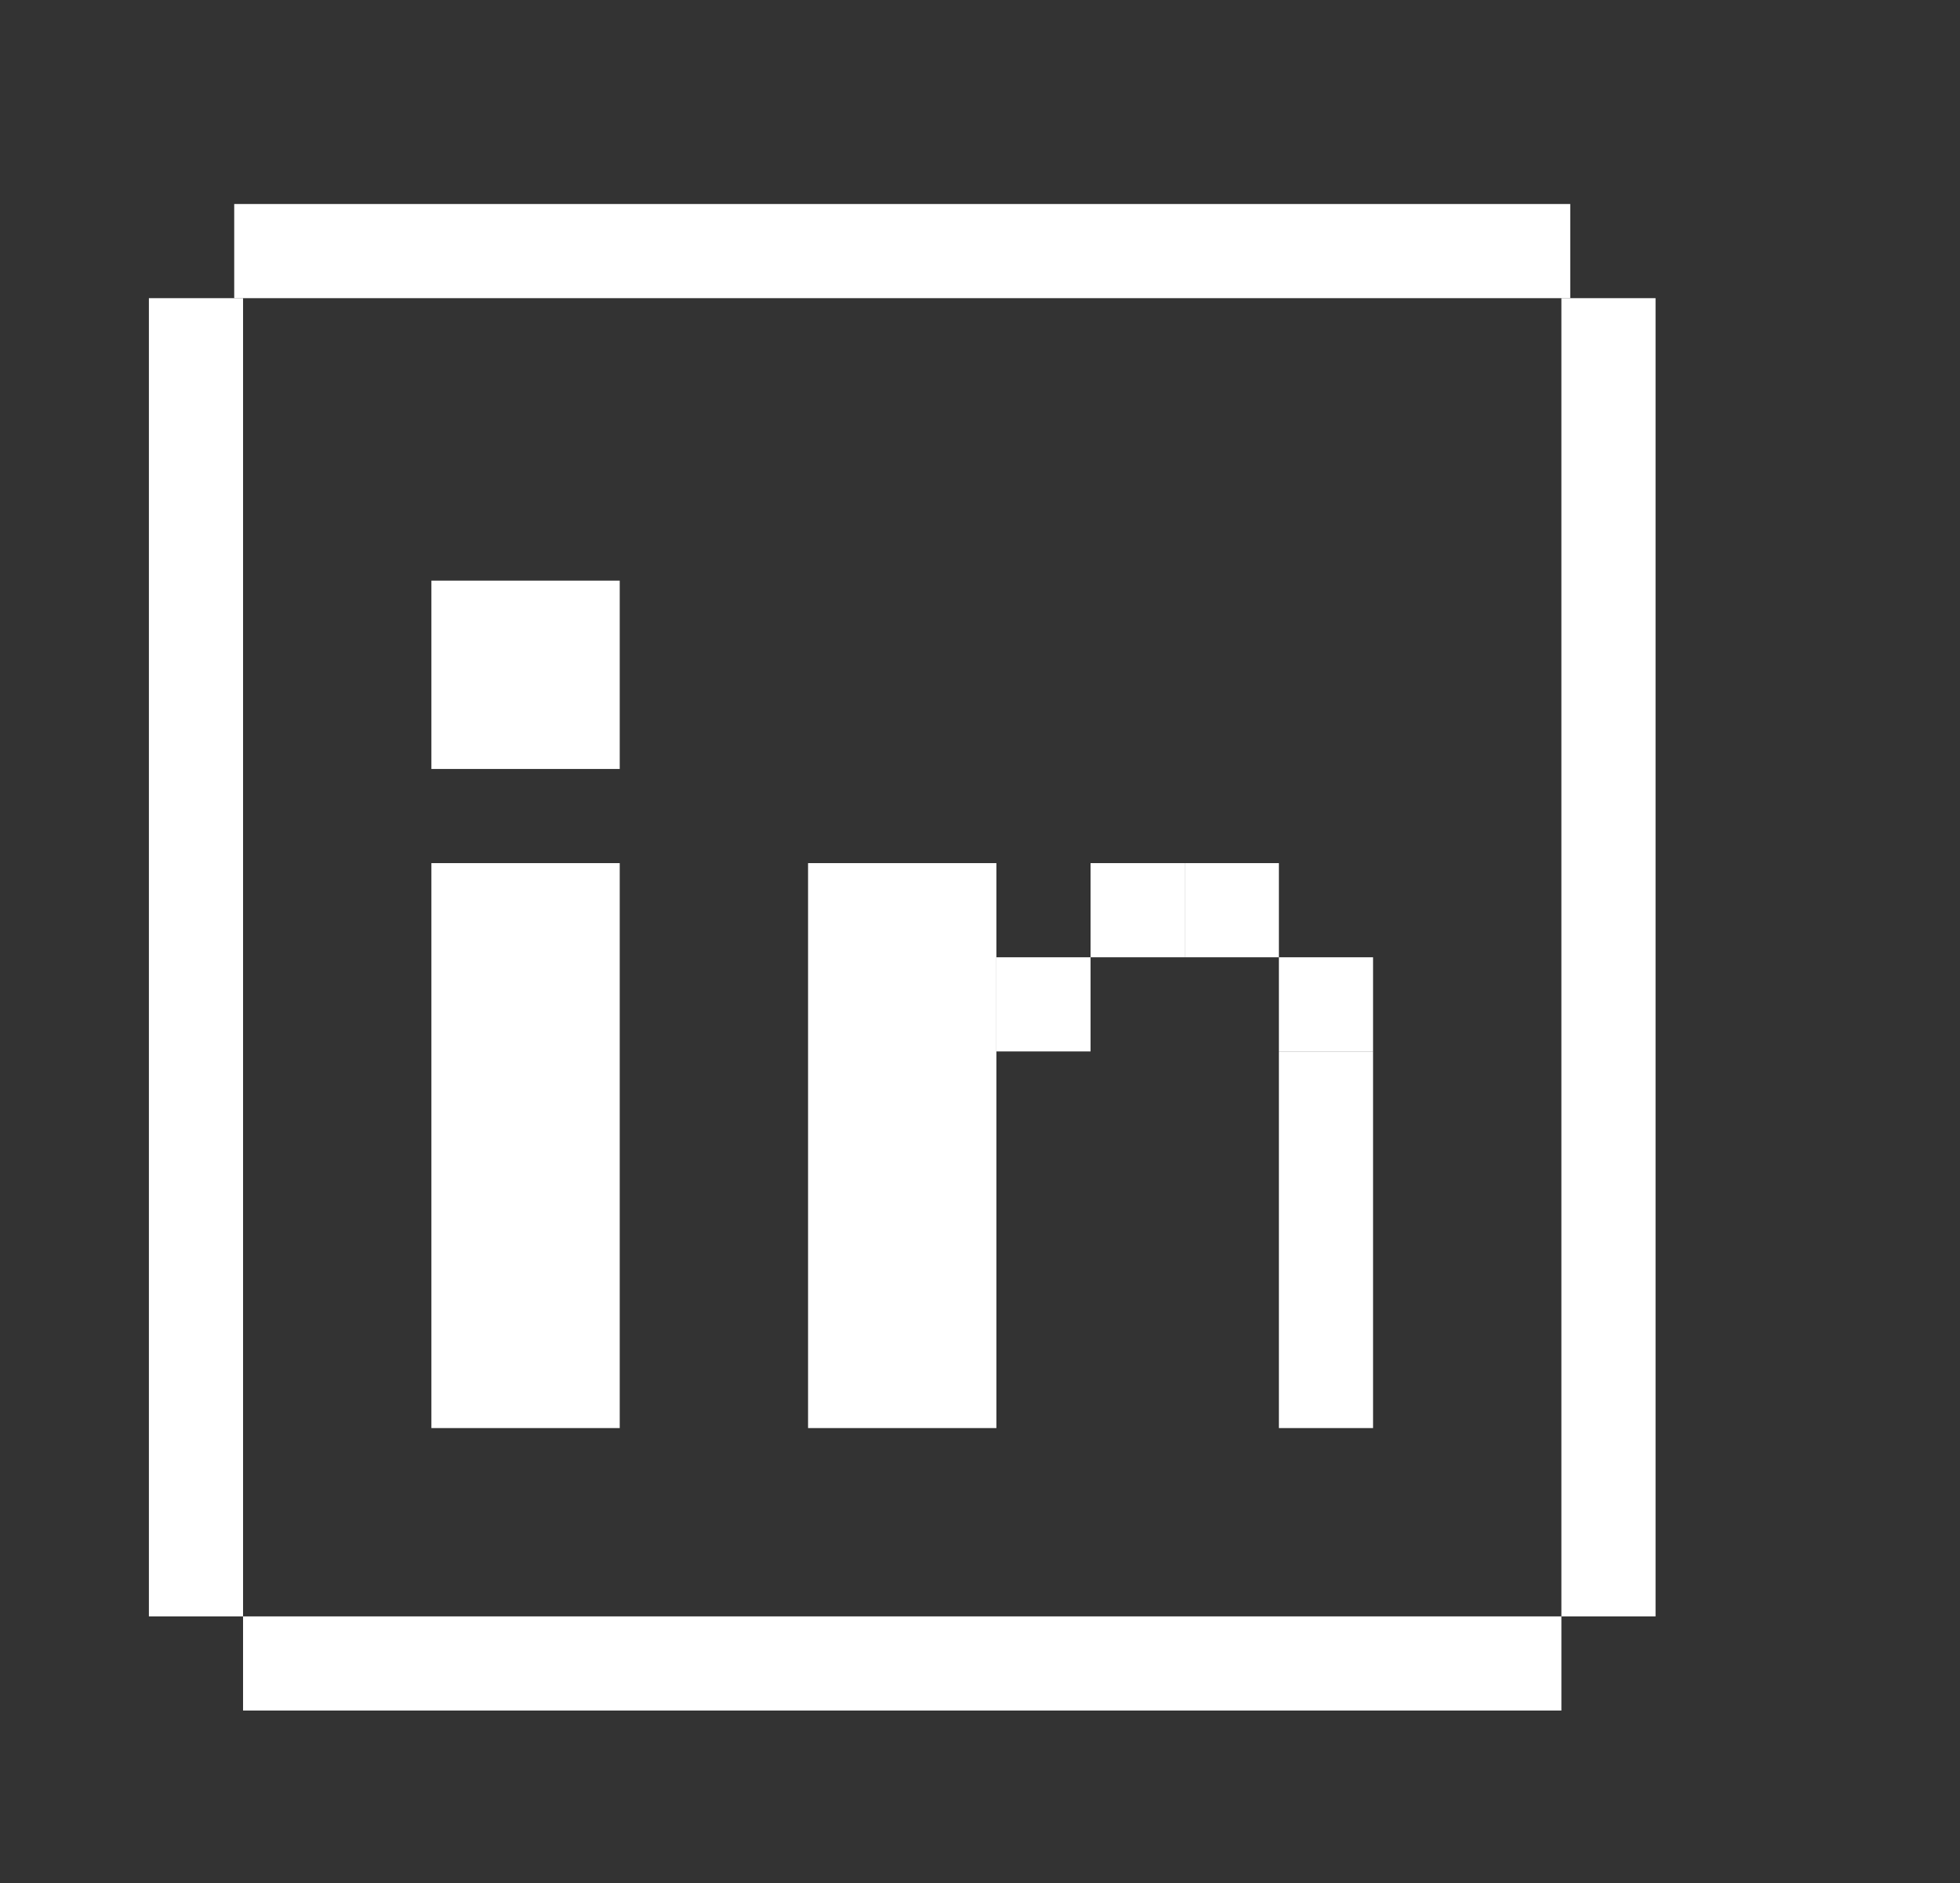
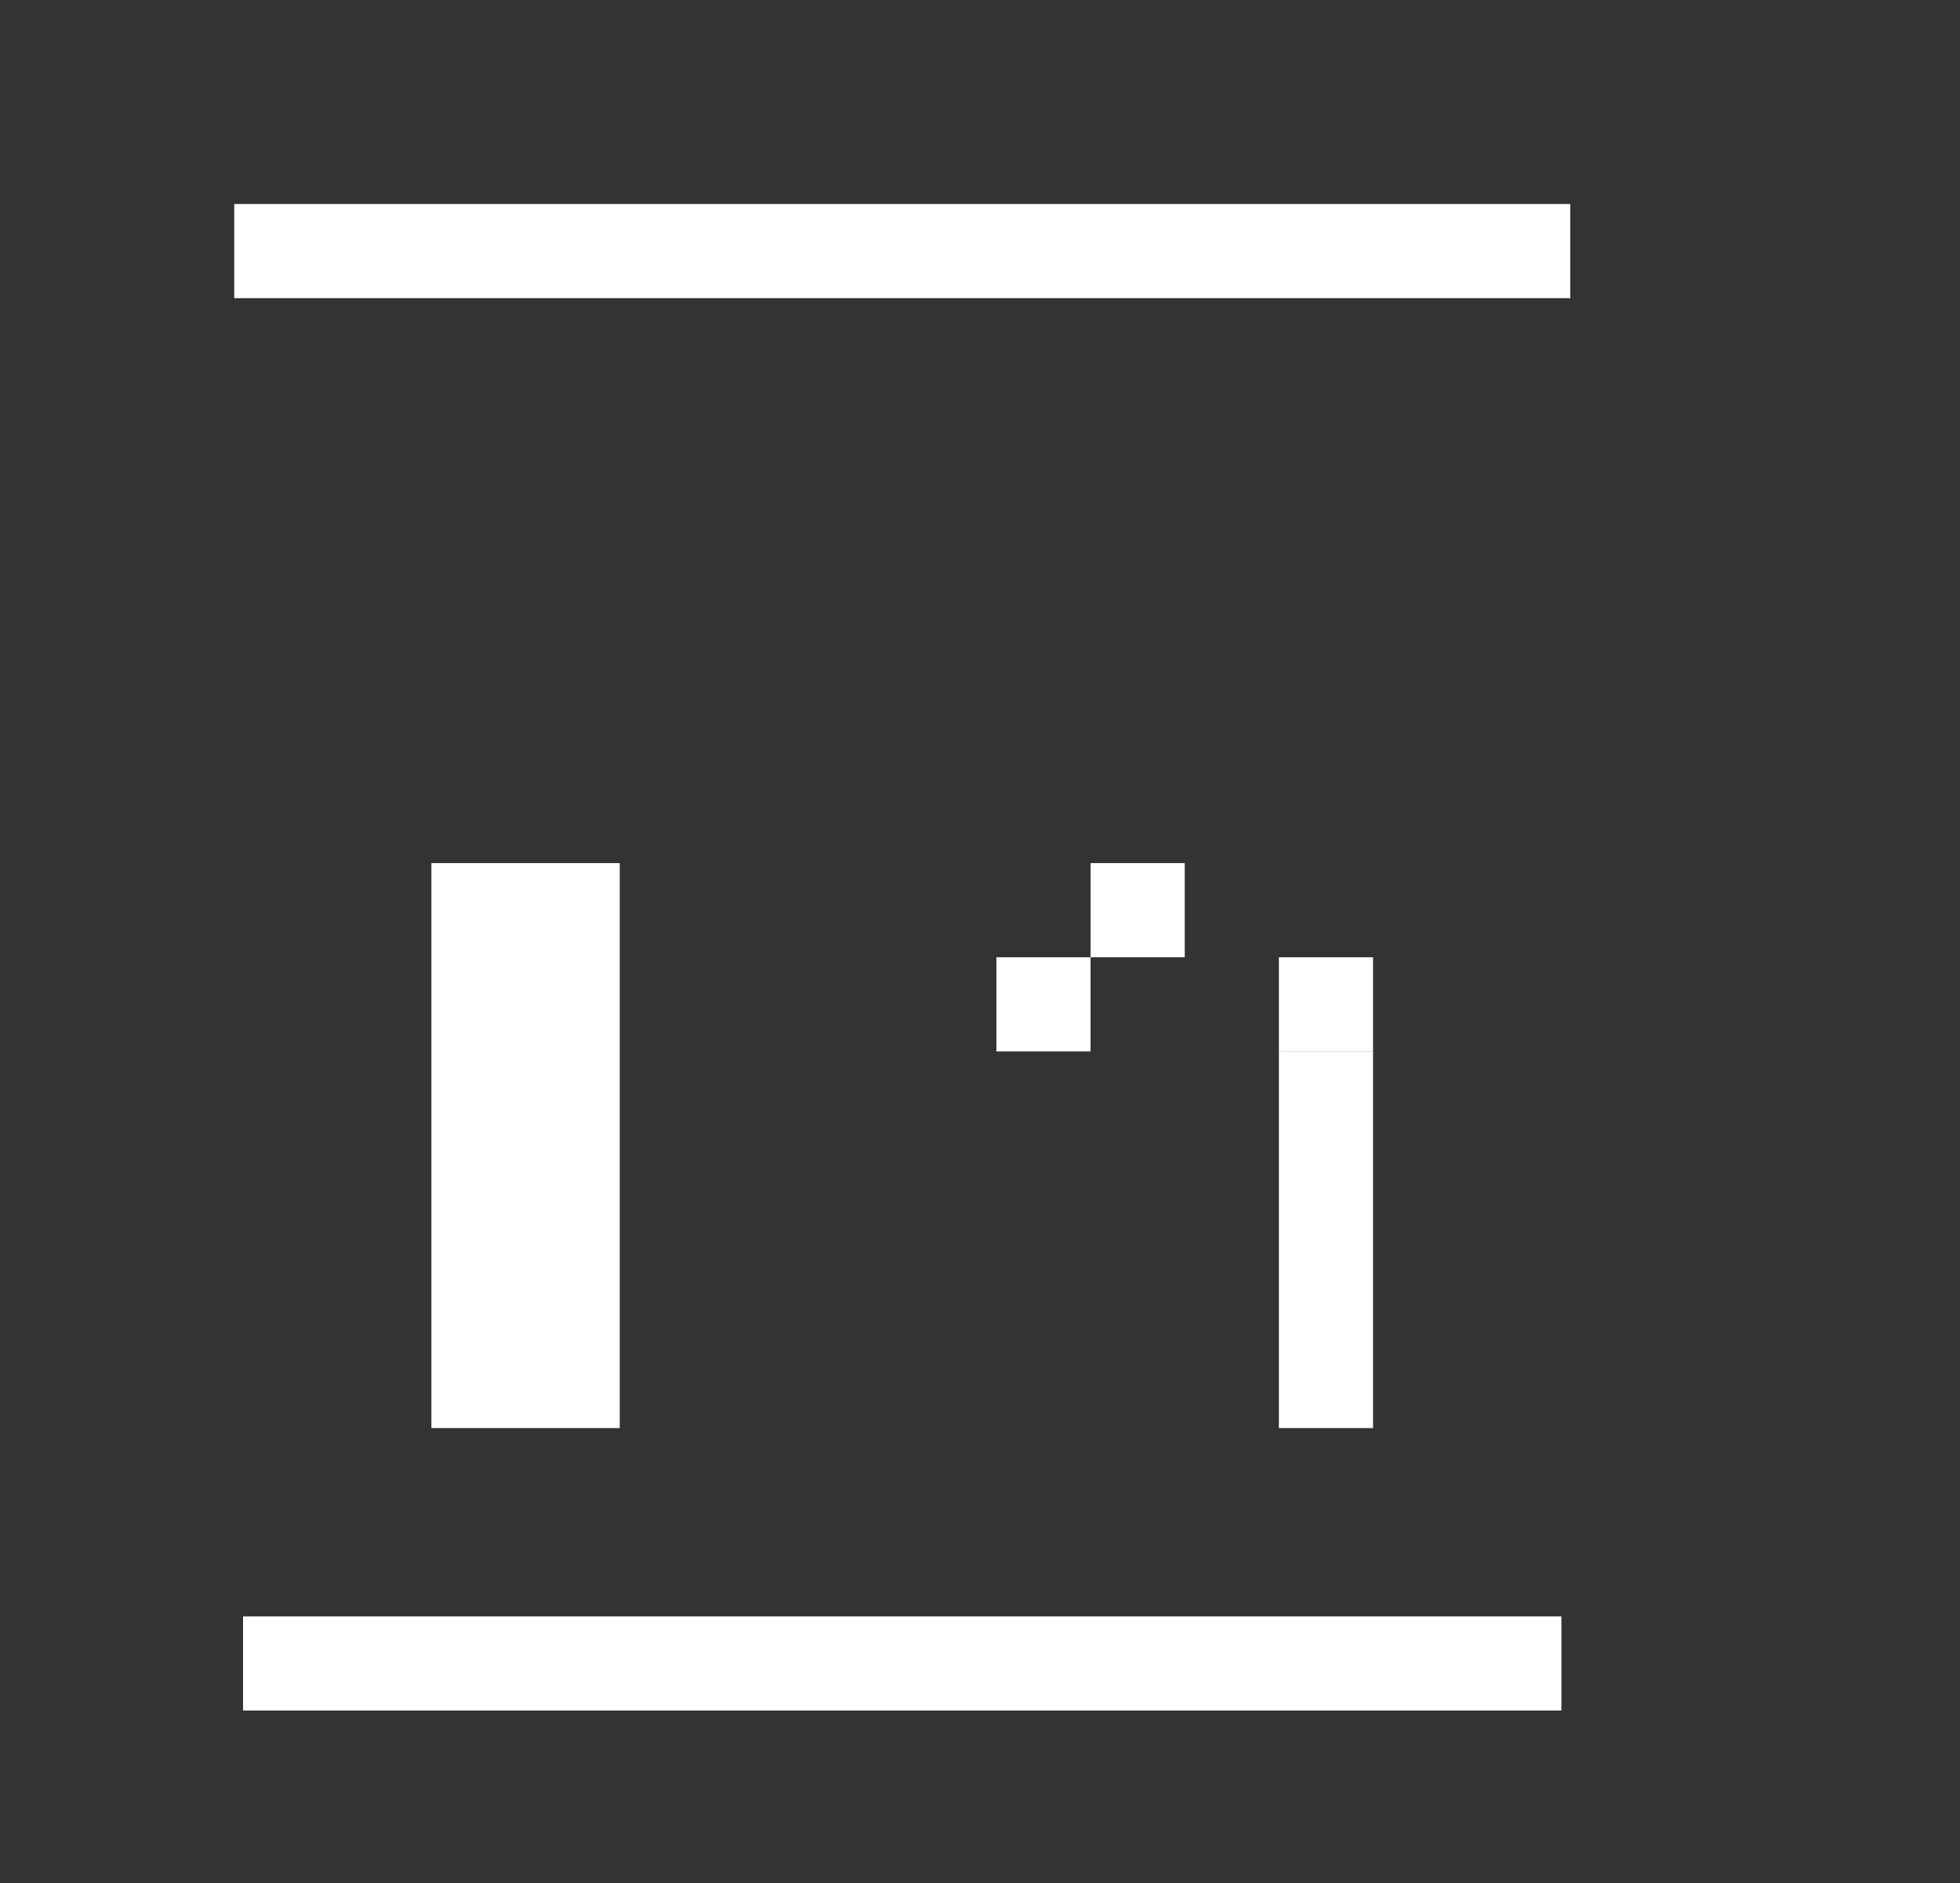
<svg xmlns="http://www.w3.org/2000/svg" viewBox="0 0 1123.96 1080">
  <rect x="0" y="0" width="1123.96" height="1080" fill="#333333" stroke="none" />
  <defs>
    <style>.cls-1{fill:#fff;}</style>
  </defs>
  <g id="Layer_2" data-name="Layer 2">
    <rect class="cls-1" x="134.31" y="117" width="766.15" height="54" />
    <rect class="cls-1" x="139.38" y="927" width="756" height="54" />
-     <rect class="cls-1" x="85.38" y="171" width="54" height="756" />
-     <rect class="cls-1" x="895.38" y="171" width="54" height="756" />
    <rect class="cls-1" x="247.38" y="495" width="108" height="324" />
-     <rect class="cls-1" x="463.38" y="495" width="108" height="324" />
-     <rect class="cls-1" x="247.38" y="333" width="108" height="108" />
    <rect class="cls-1" x="571.38" y="549" width="54" height="54" />
    <rect class="cls-1" x="625.38" y="495" width="54" height="54" />
-     <rect class="cls-1" x="679.38" y="495" width="54" height="54" />
    <rect class="cls-1" x="733.38" y="549" width="54" height="54" />
    <rect class="cls-1" x="733.38" y="603" width="54" height="216" />
  </g>
</svg>